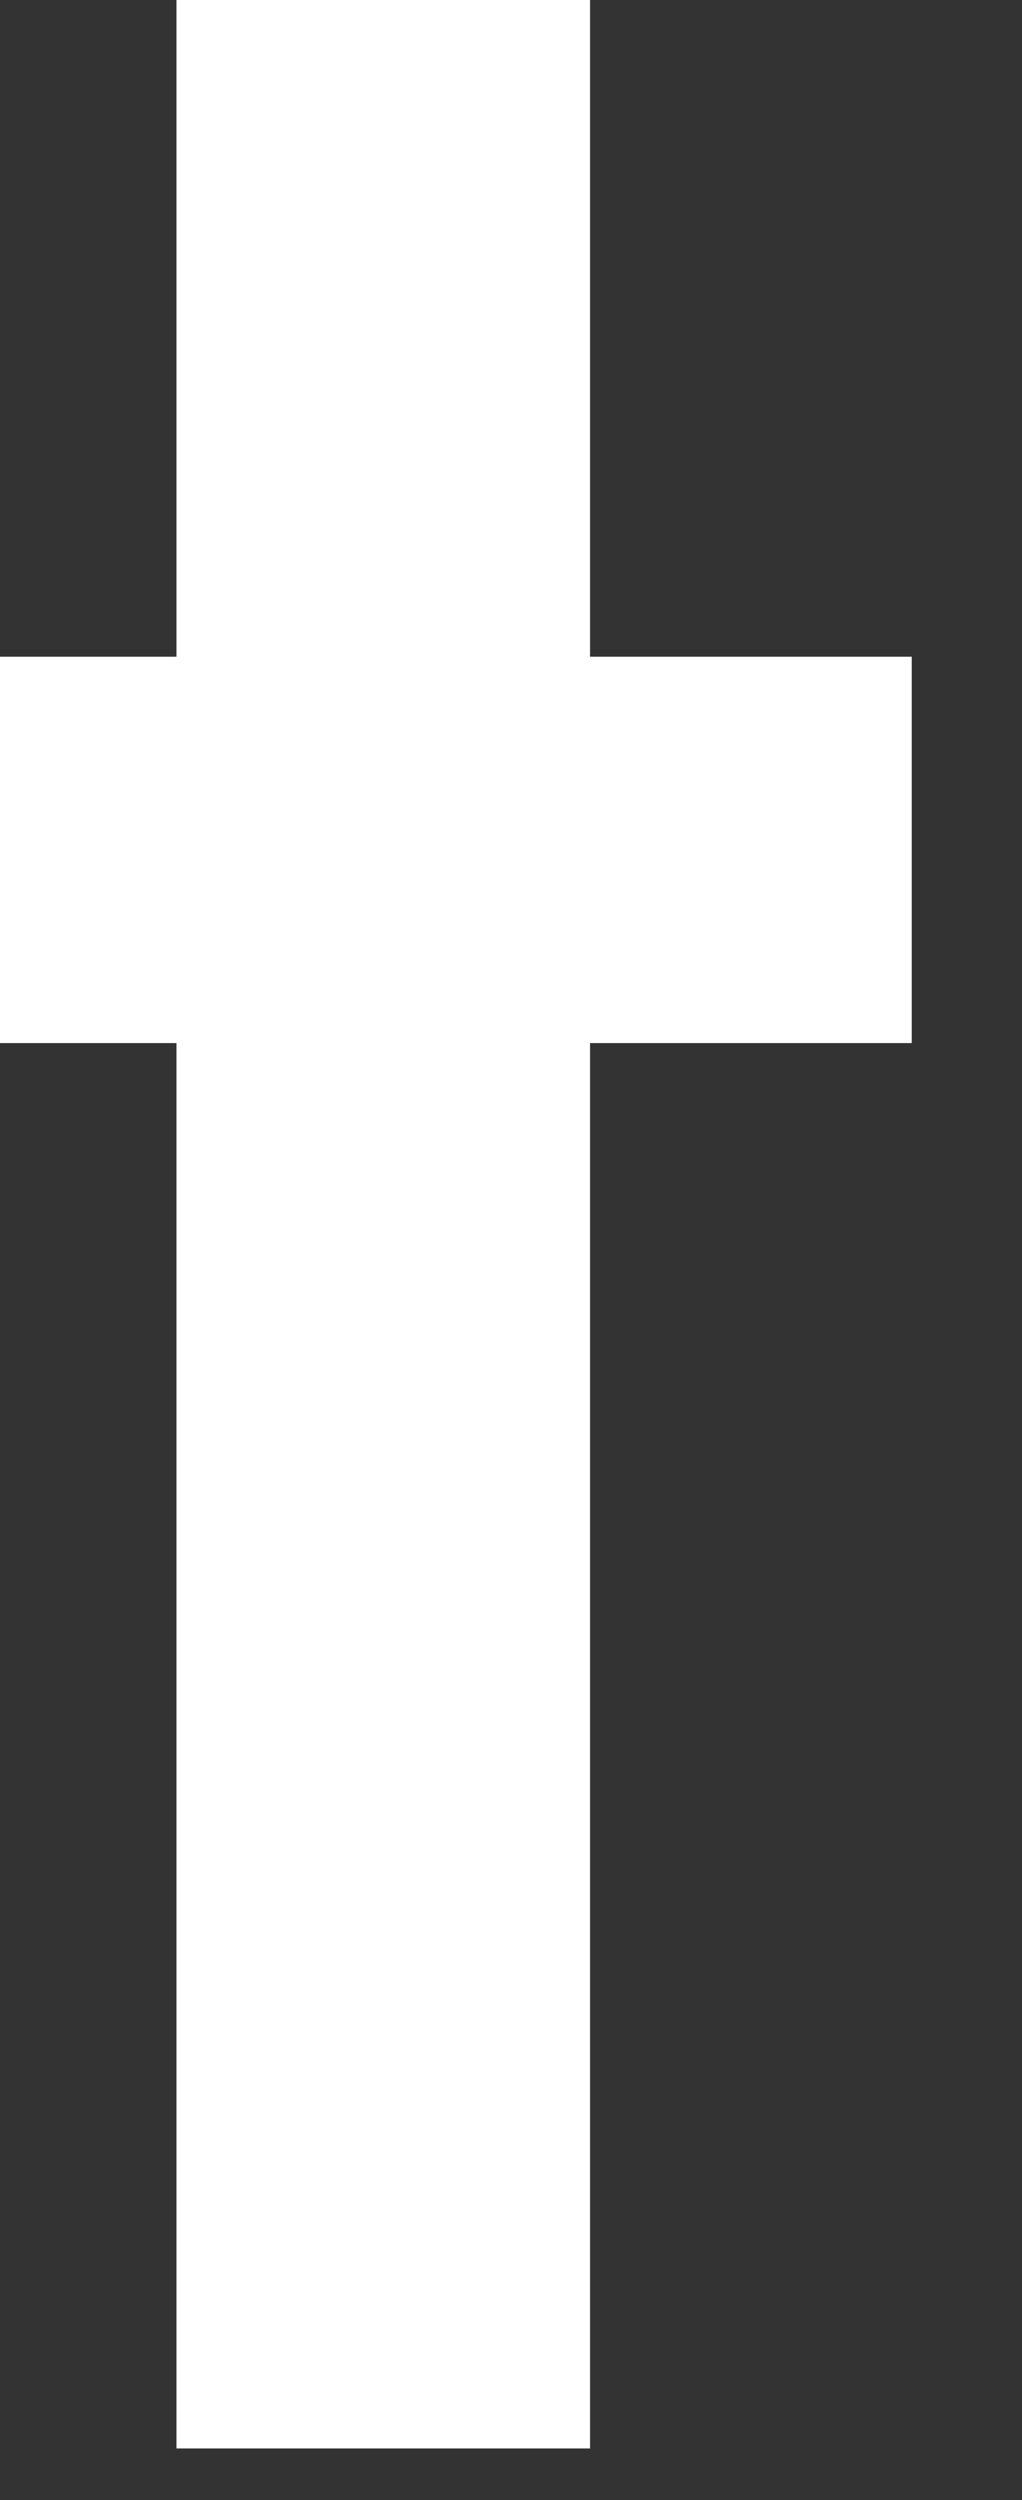
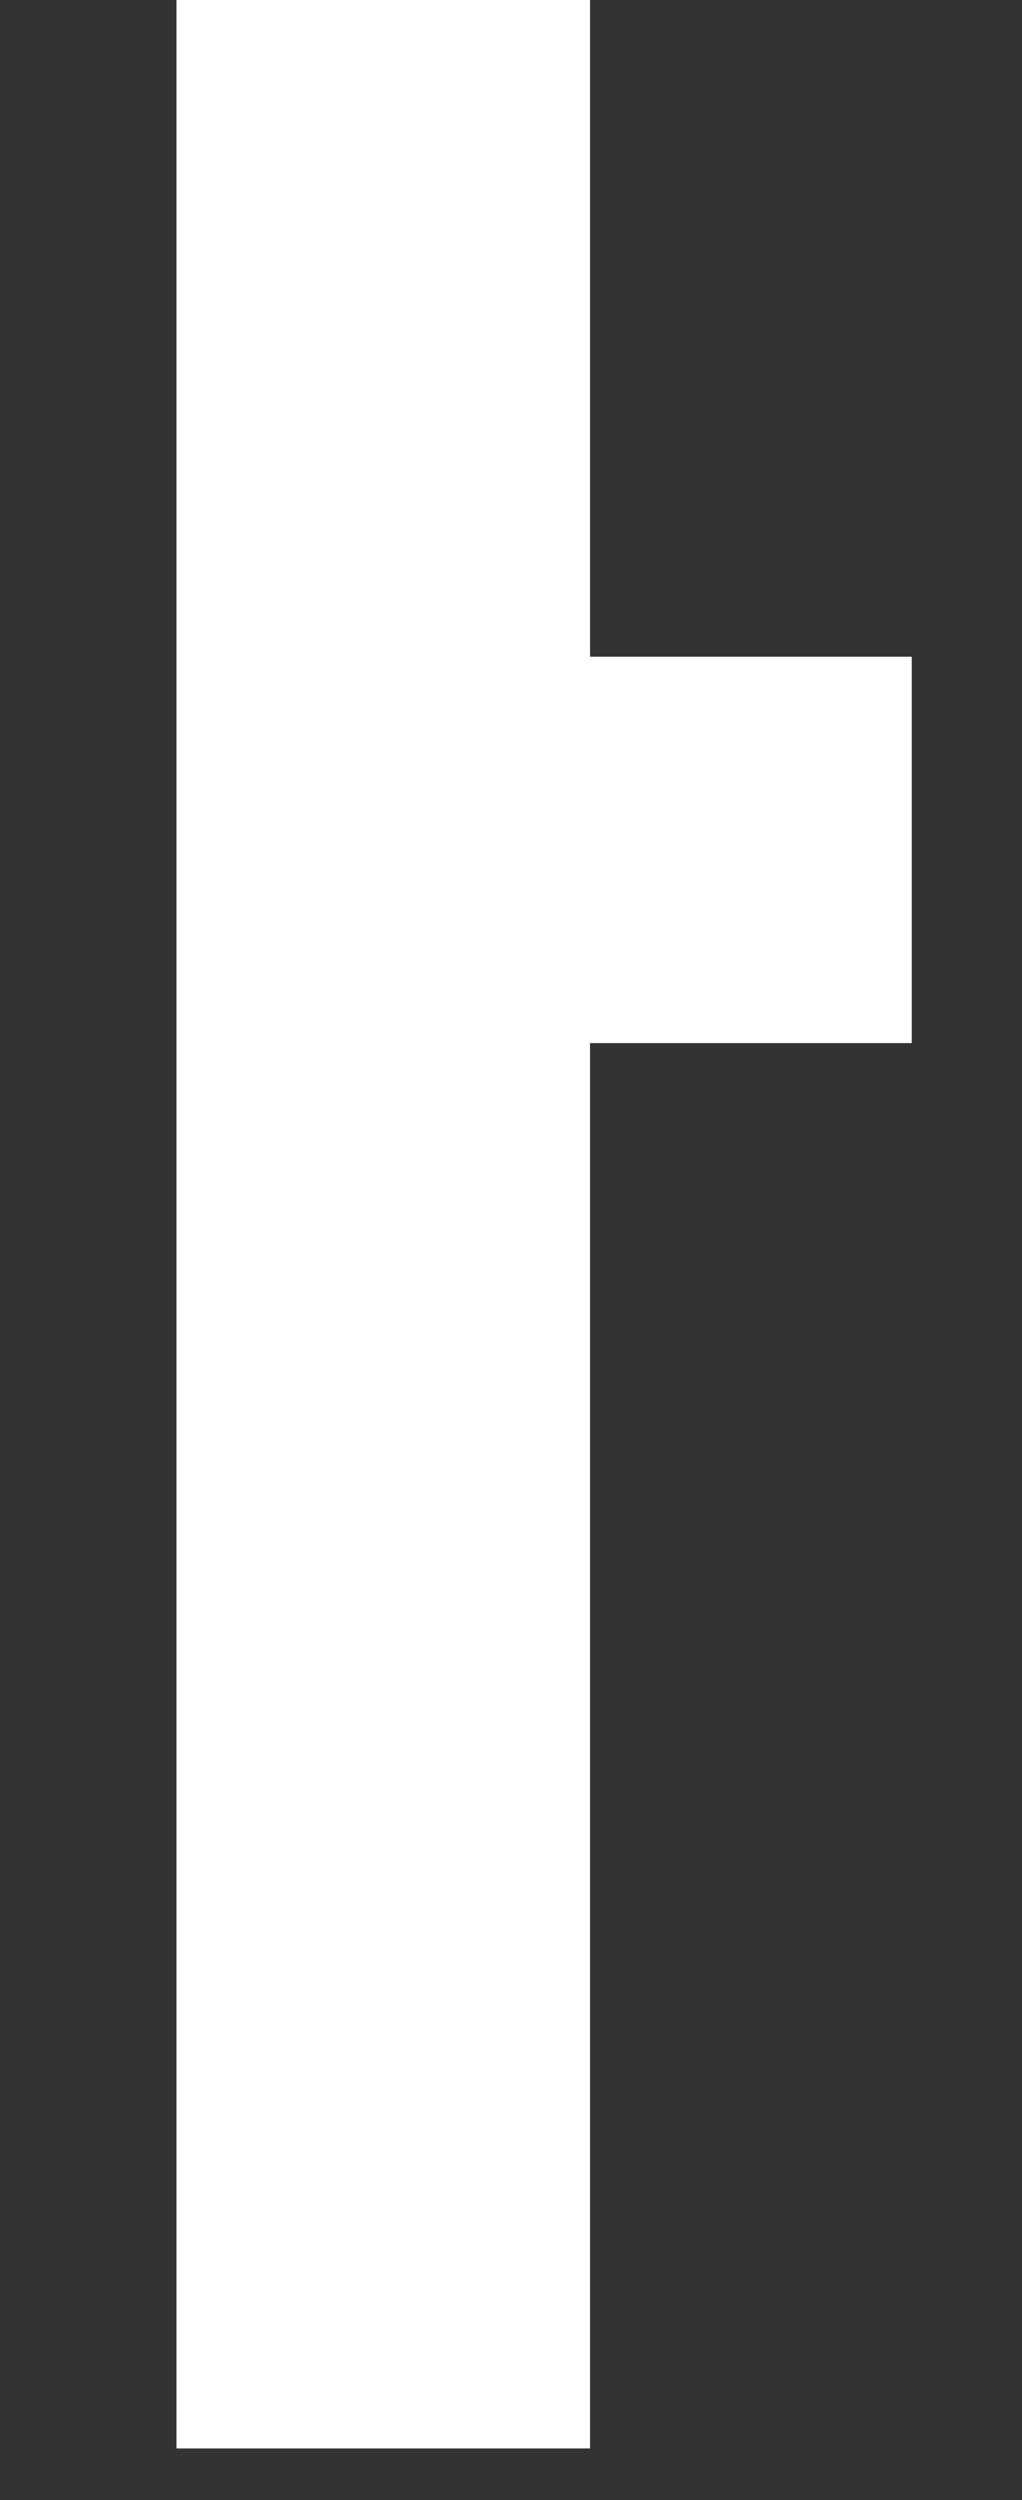
<svg xmlns="http://www.w3.org/2000/svg" fill="none" height="100%" overflow="visible" preserveAspectRatio="none" style="display: block;" viewBox="0 0 9 22" width="100%">
  <rect x="0" y="0" width="9" height="22" fill="#333333" stroke="none" />
-   <path d="M5.196 9.179V21.546H1.554V9.179H0V5.779H1.554V0H5.196V5.779H8.029V9.179H5.196Z" fill="white" id="Vector" />
+   <path d="M5.196 9.179V21.546H1.554V9.179V5.779H1.554V0H5.196V5.779H8.029V9.179H5.196Z" fill="white" id="Vector" />
</svg>